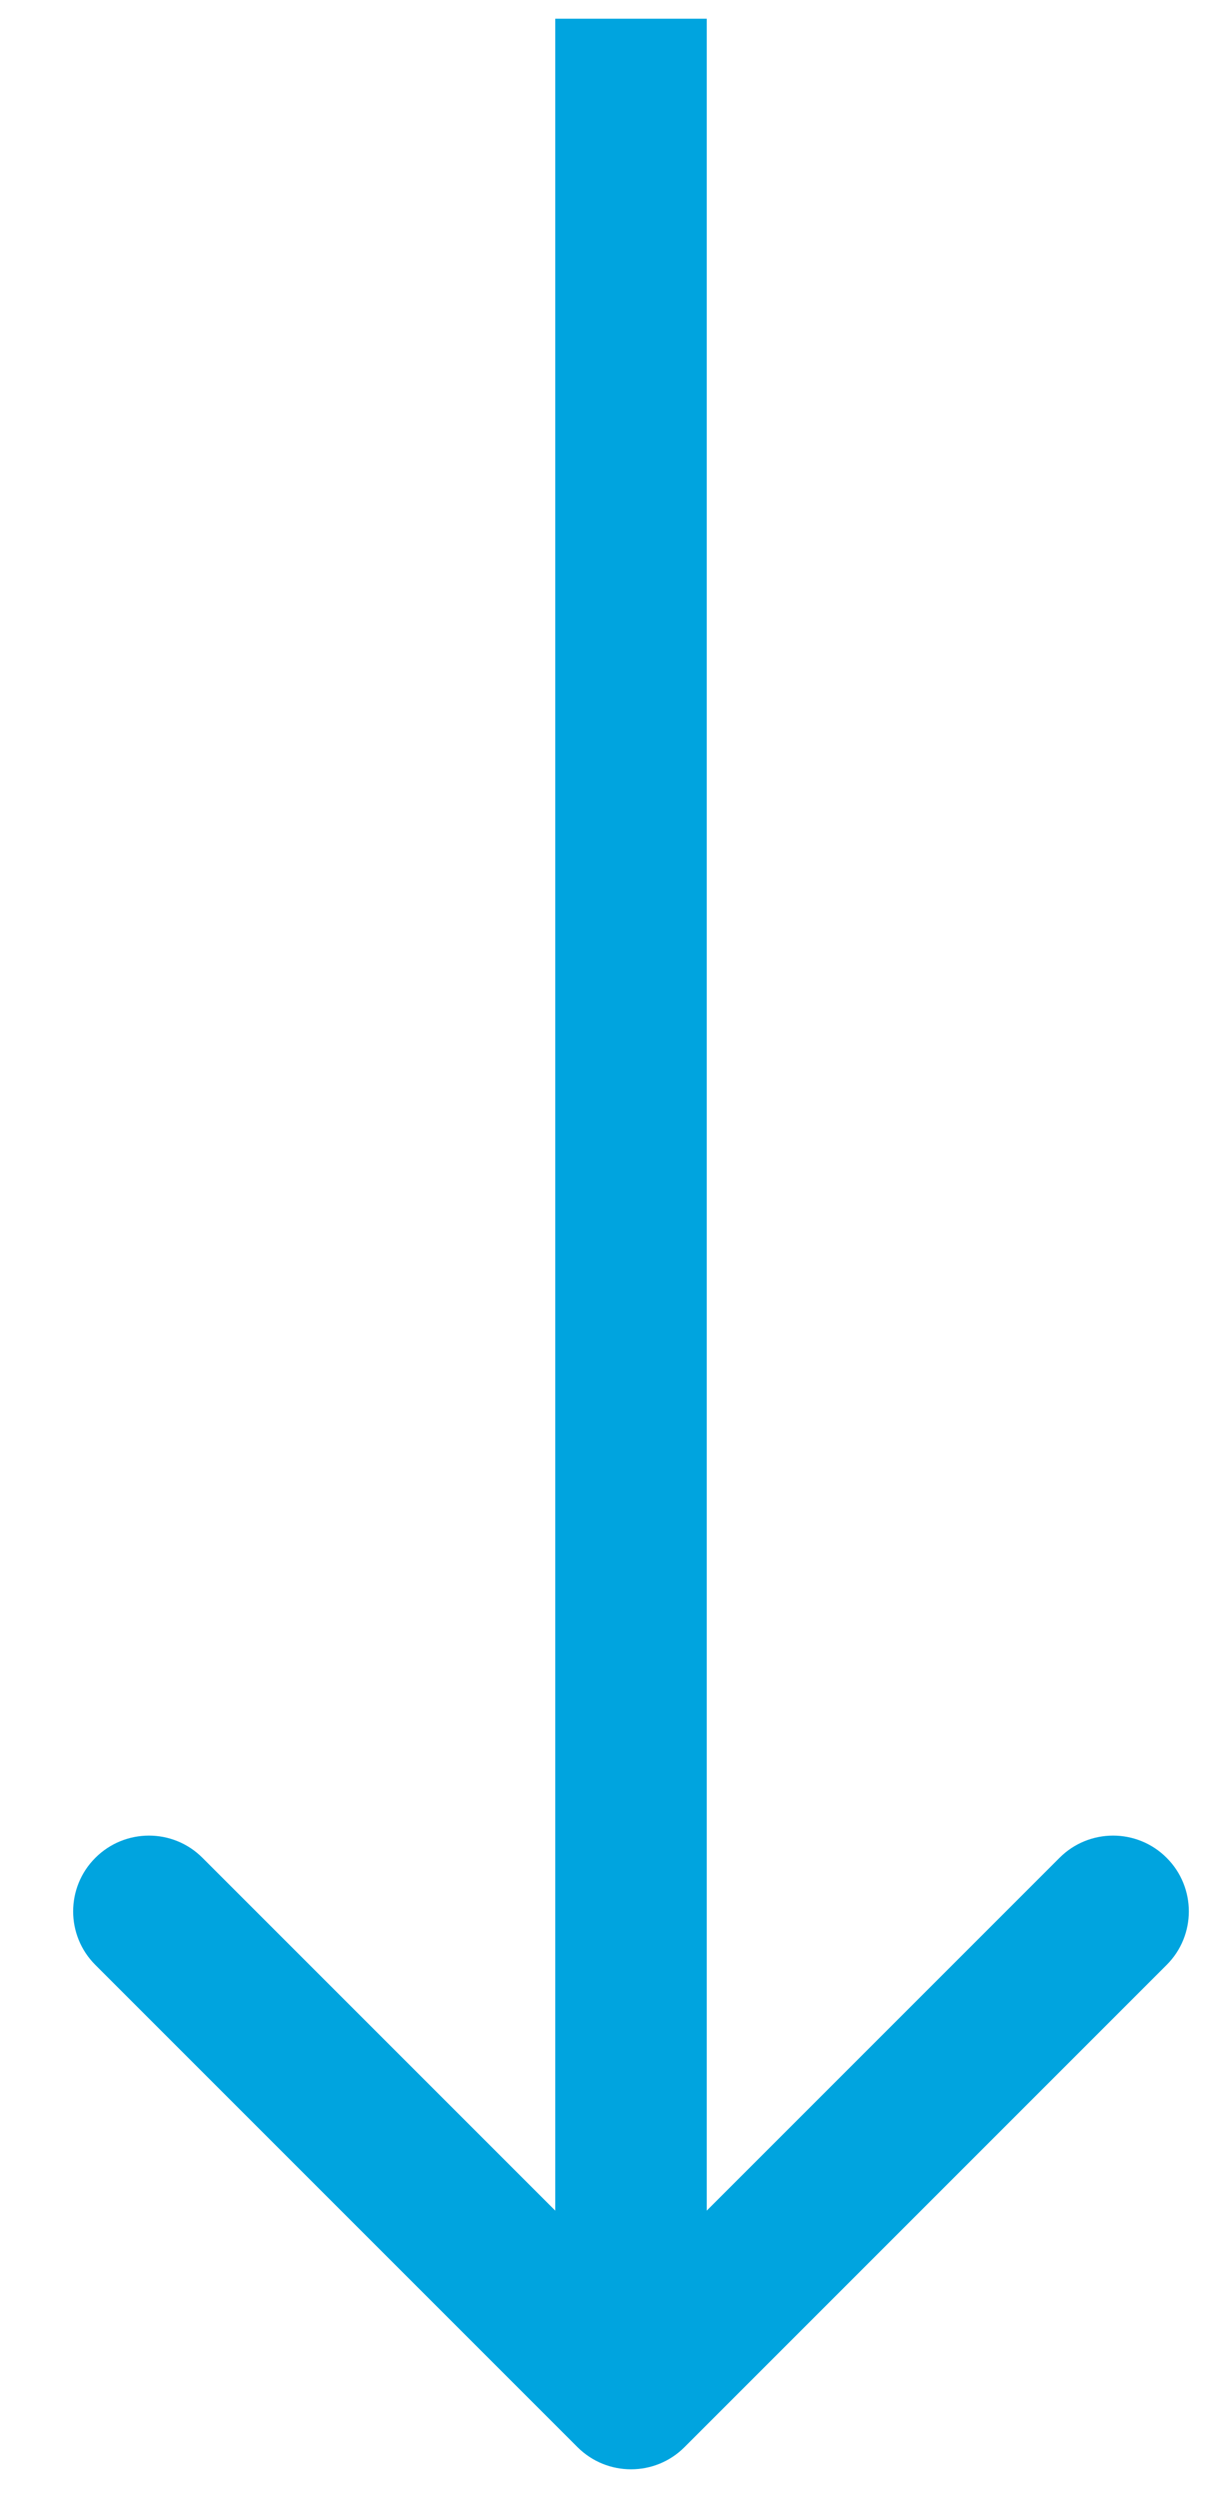
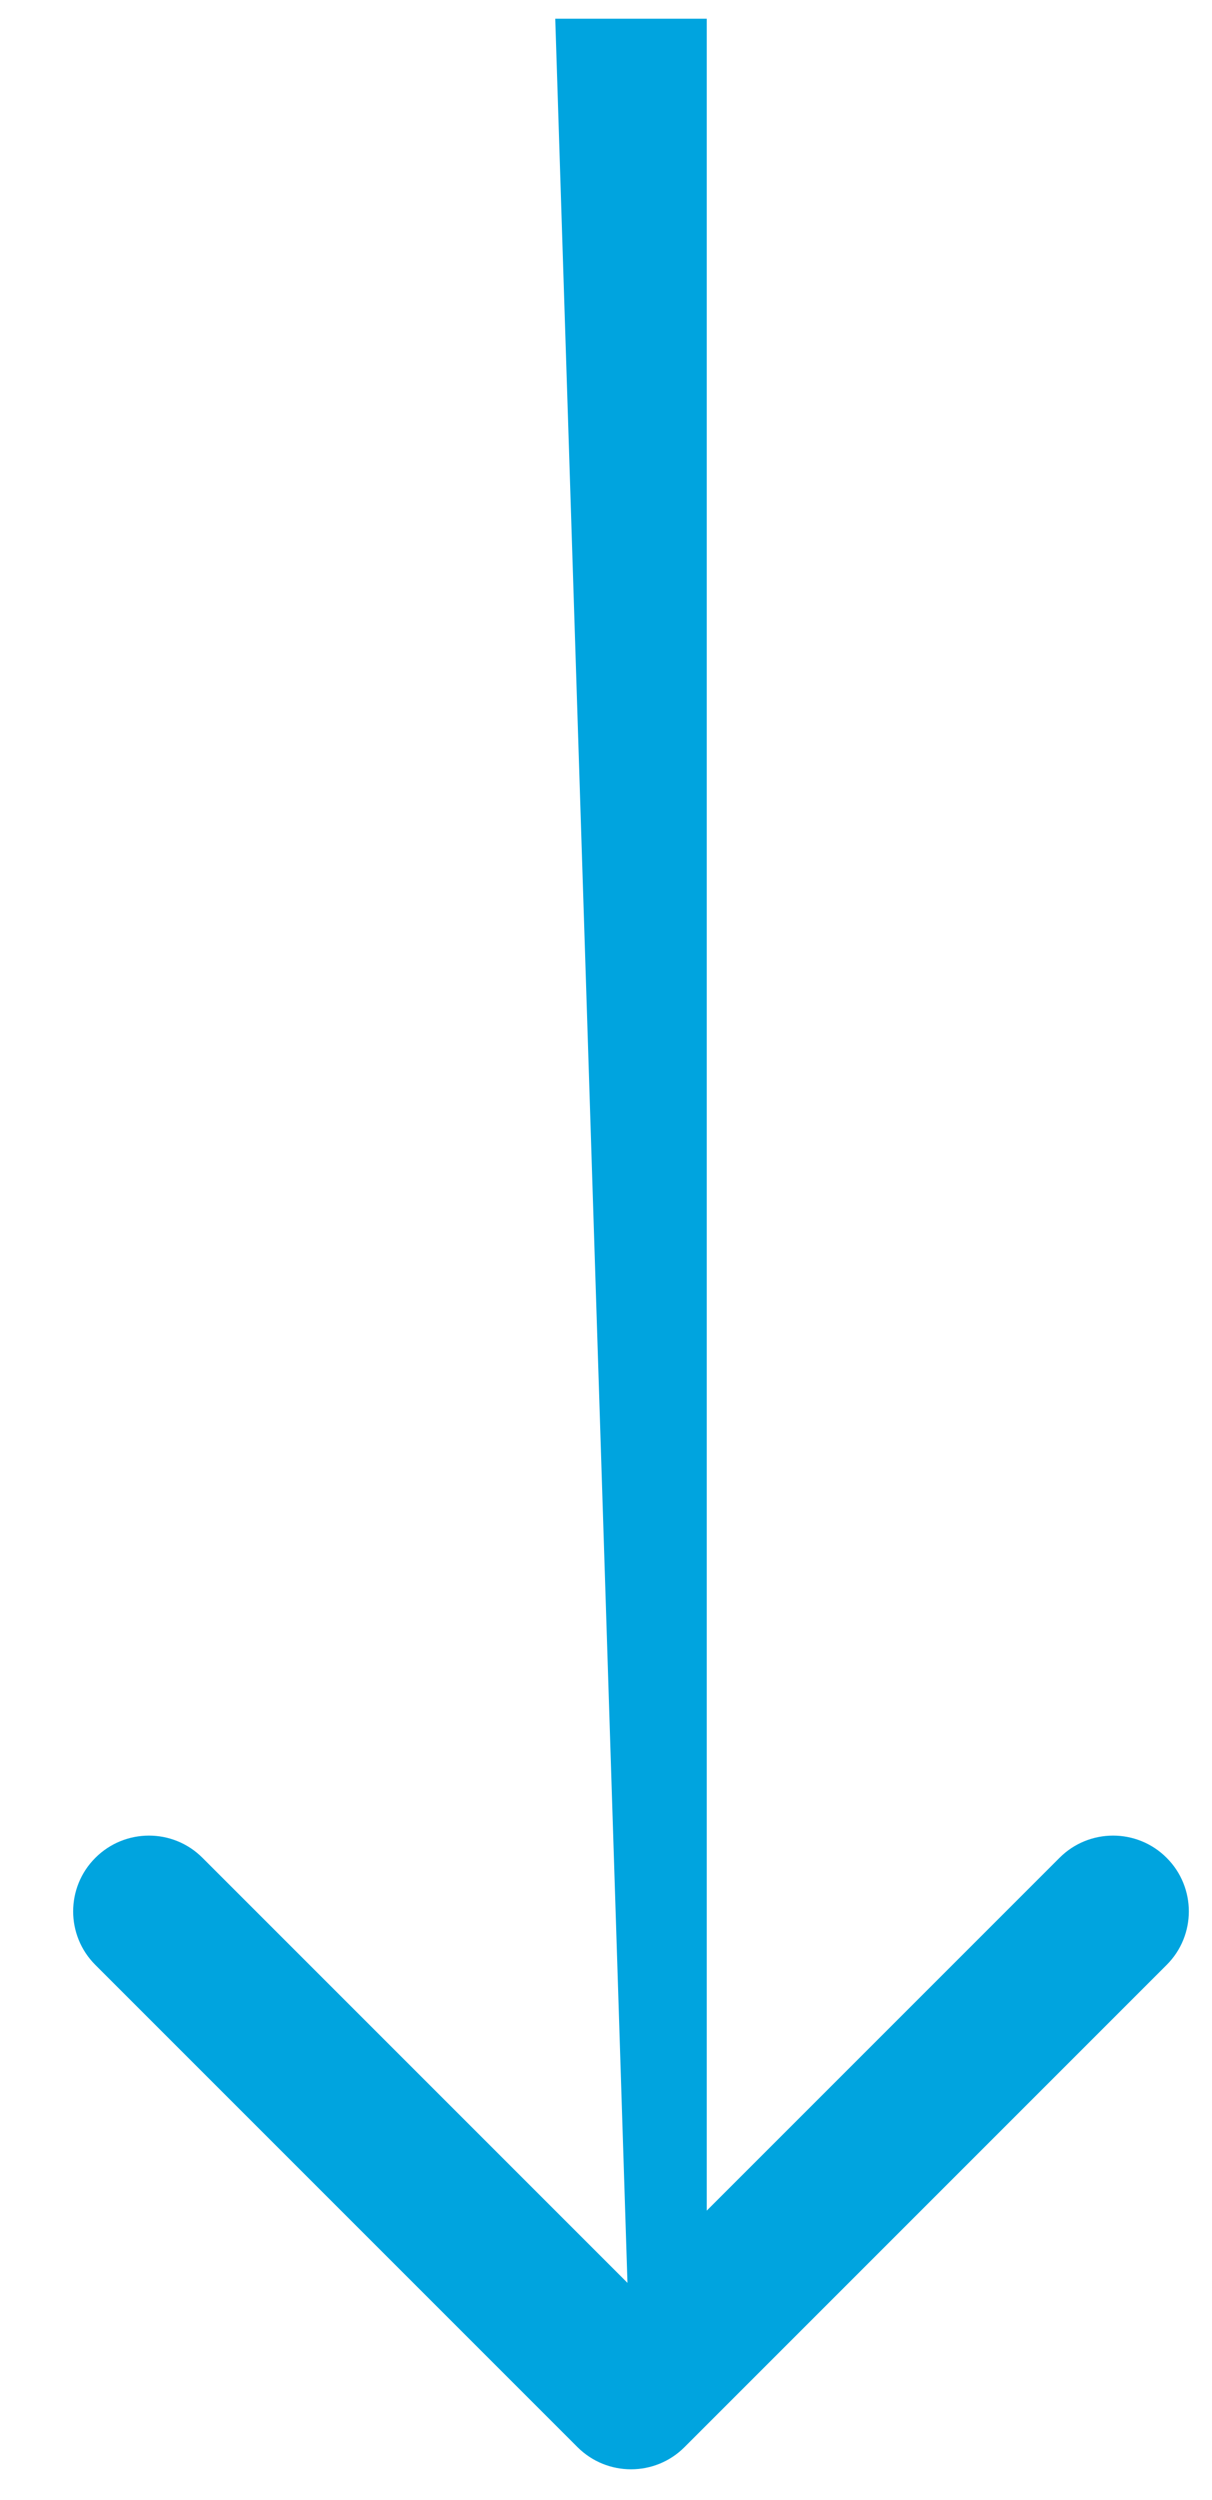
<svg xmlns="http://www.w3.org/2000/svg" width="16" height="33" viewBox="0 0 16 33" fill="none">
-   <path d="M7.623 32.3C8.014 32.691 8.647 32.691 9.037 32.3L15.401 25.936C15.792 25.546 15.792 24.912 15.401 24.522C15.011 24.131 14.377 24.131 13.987 24.522L8.33 30.179L2.673 24.522C2.283 24.131 1.65 24.131 1.259 24.522C0.868 24.912 0.868 25.546 1.259 25.936L7.623 32.3ZM8.33 0.247L7.33 0.247L7.33 31.593L8.33 31.593L9.33 31.593L9.33 0.247L8.33 0.247Z" fill="#00A4DF" />
+   <path d="M7.623 32.3C8.014 32.691 8.647 32.691 9.037 32.3L15.401 25.936C15.792 25.546 15.792 24.912 15.401 24.522C15.011 24.131 14.377 24.131 13.987 24.522L8.33 30.179L2.673 24.522C2.283 24.131 1.65 24.131 1.259 24.522C0.868 24.912 0.868 25.546 1.259 25.936L7.623 32.3ZM8.33 0.247L7.33 0.247L8.33 31.593L9.33 31.593L9.33 0.247L8.33 0.247Z" fill="#00A4DF" />
</svg>